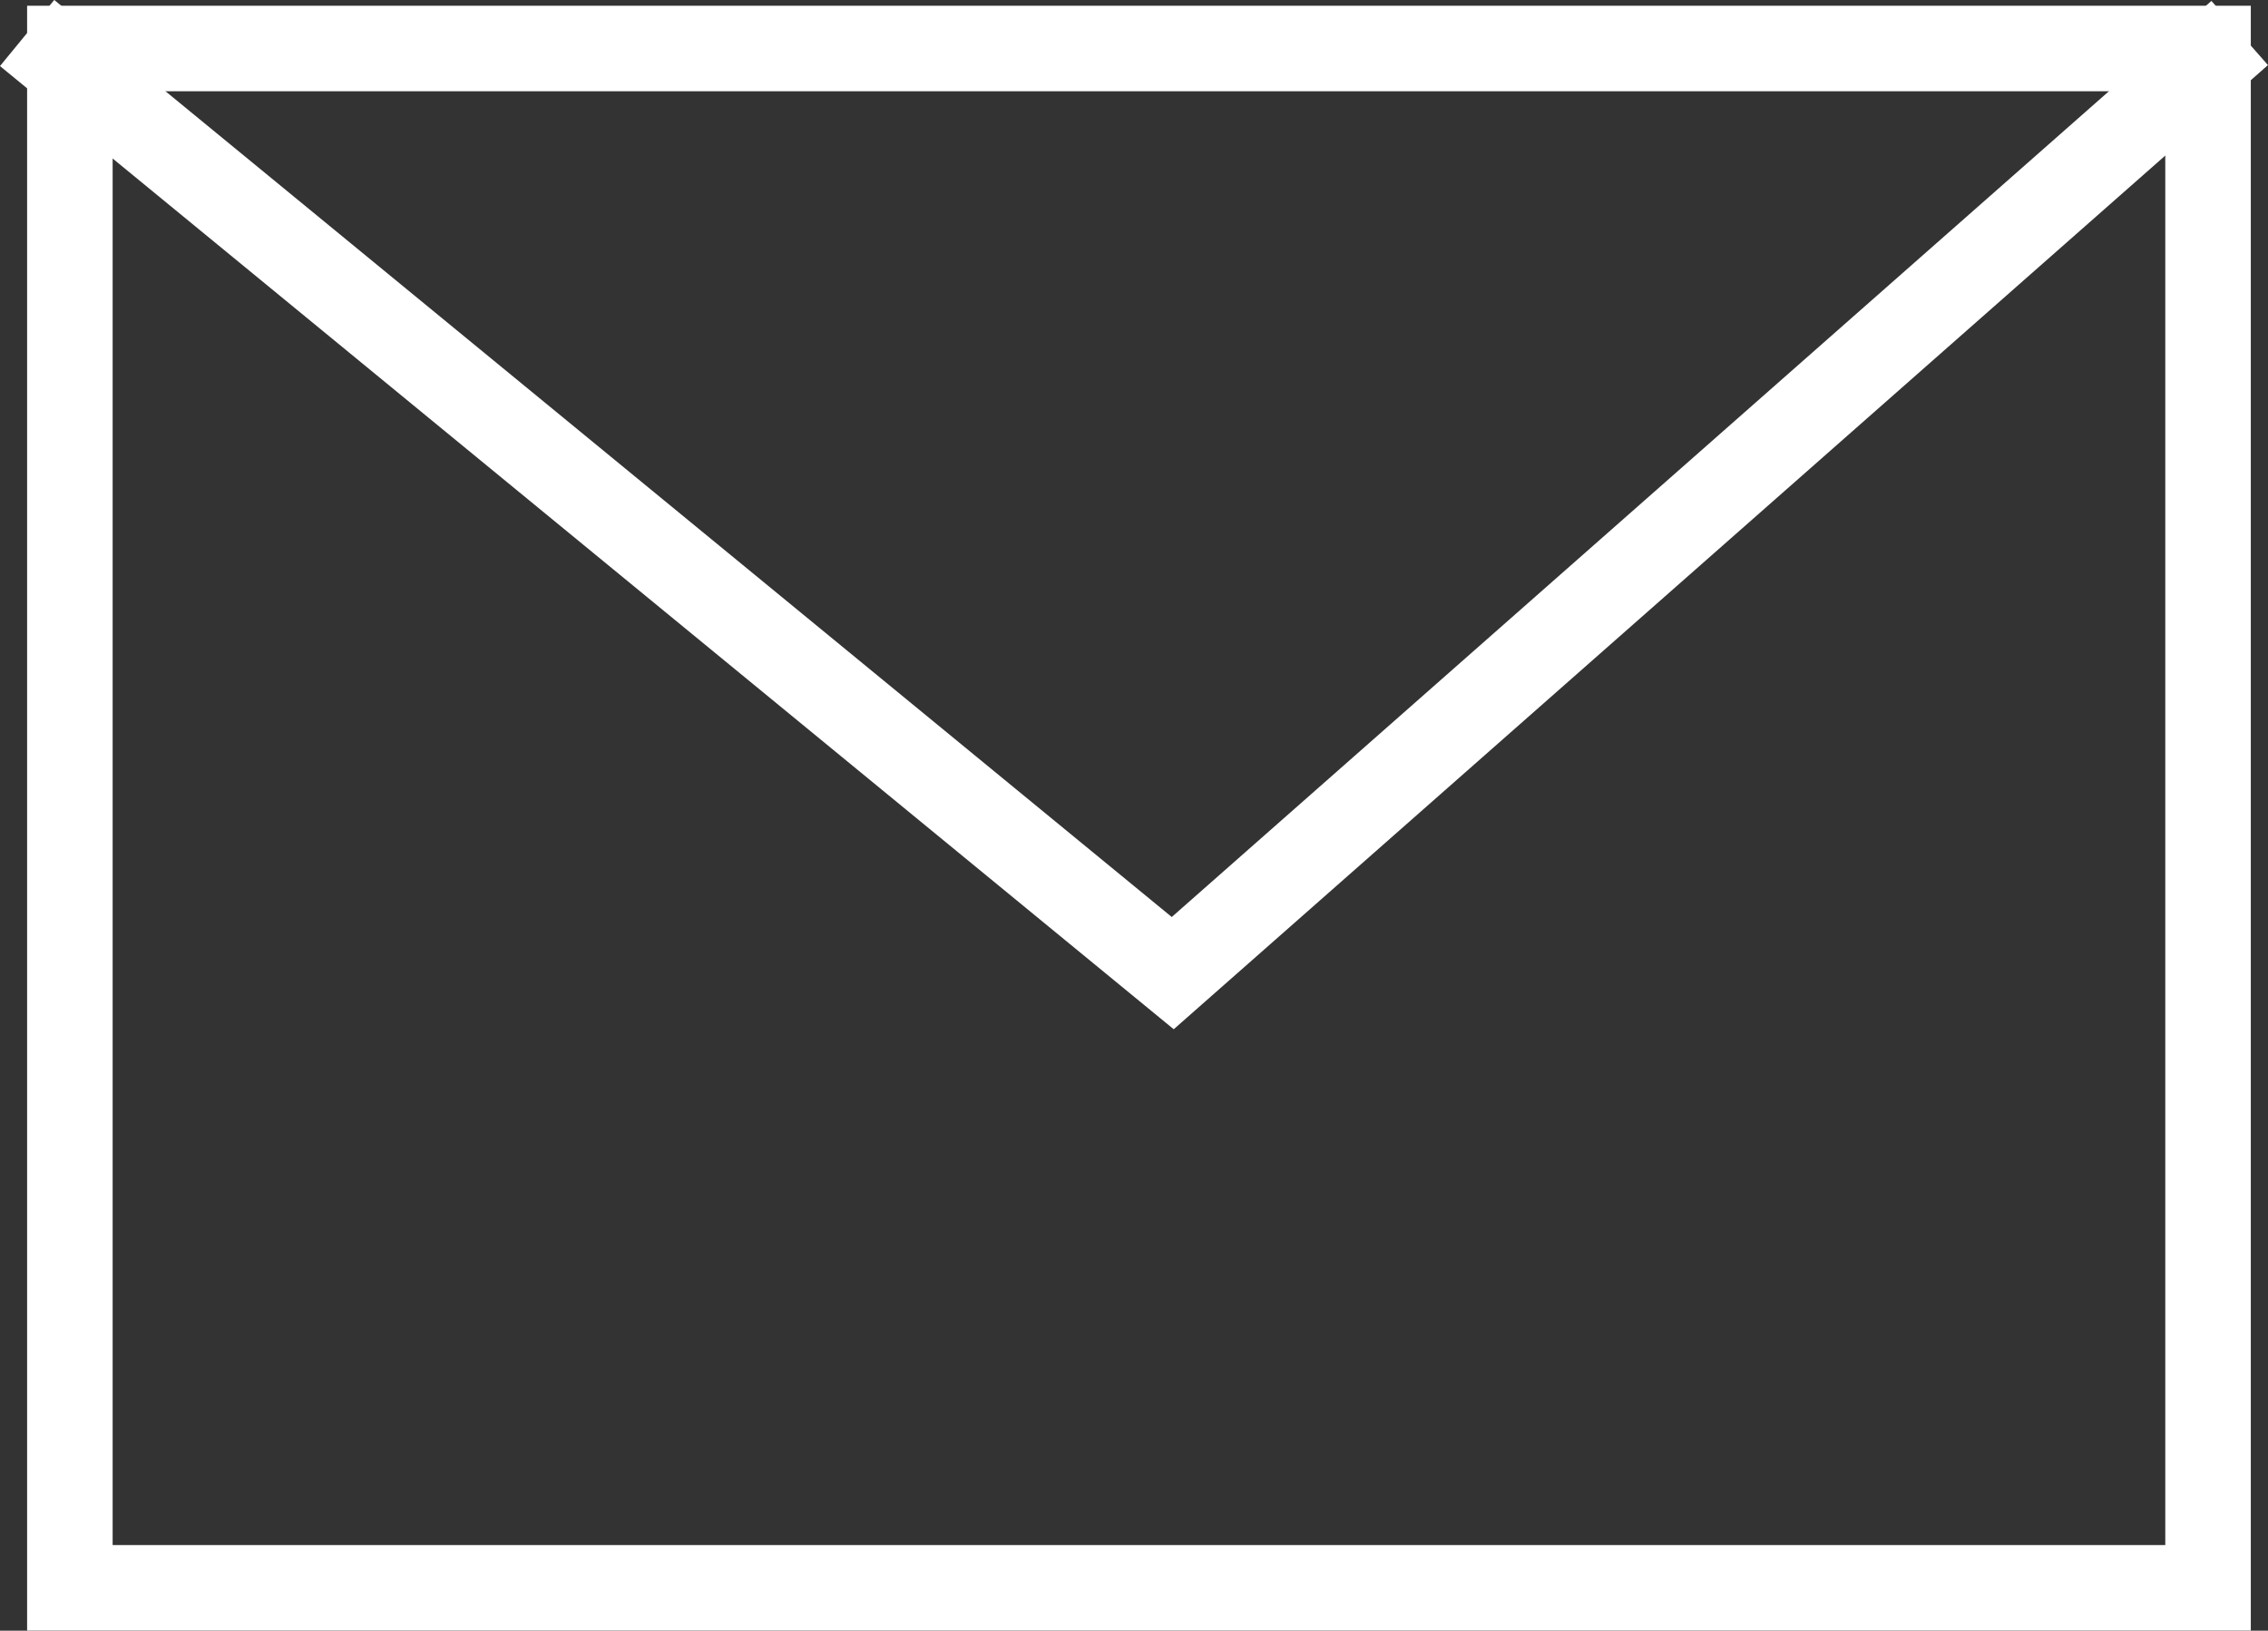
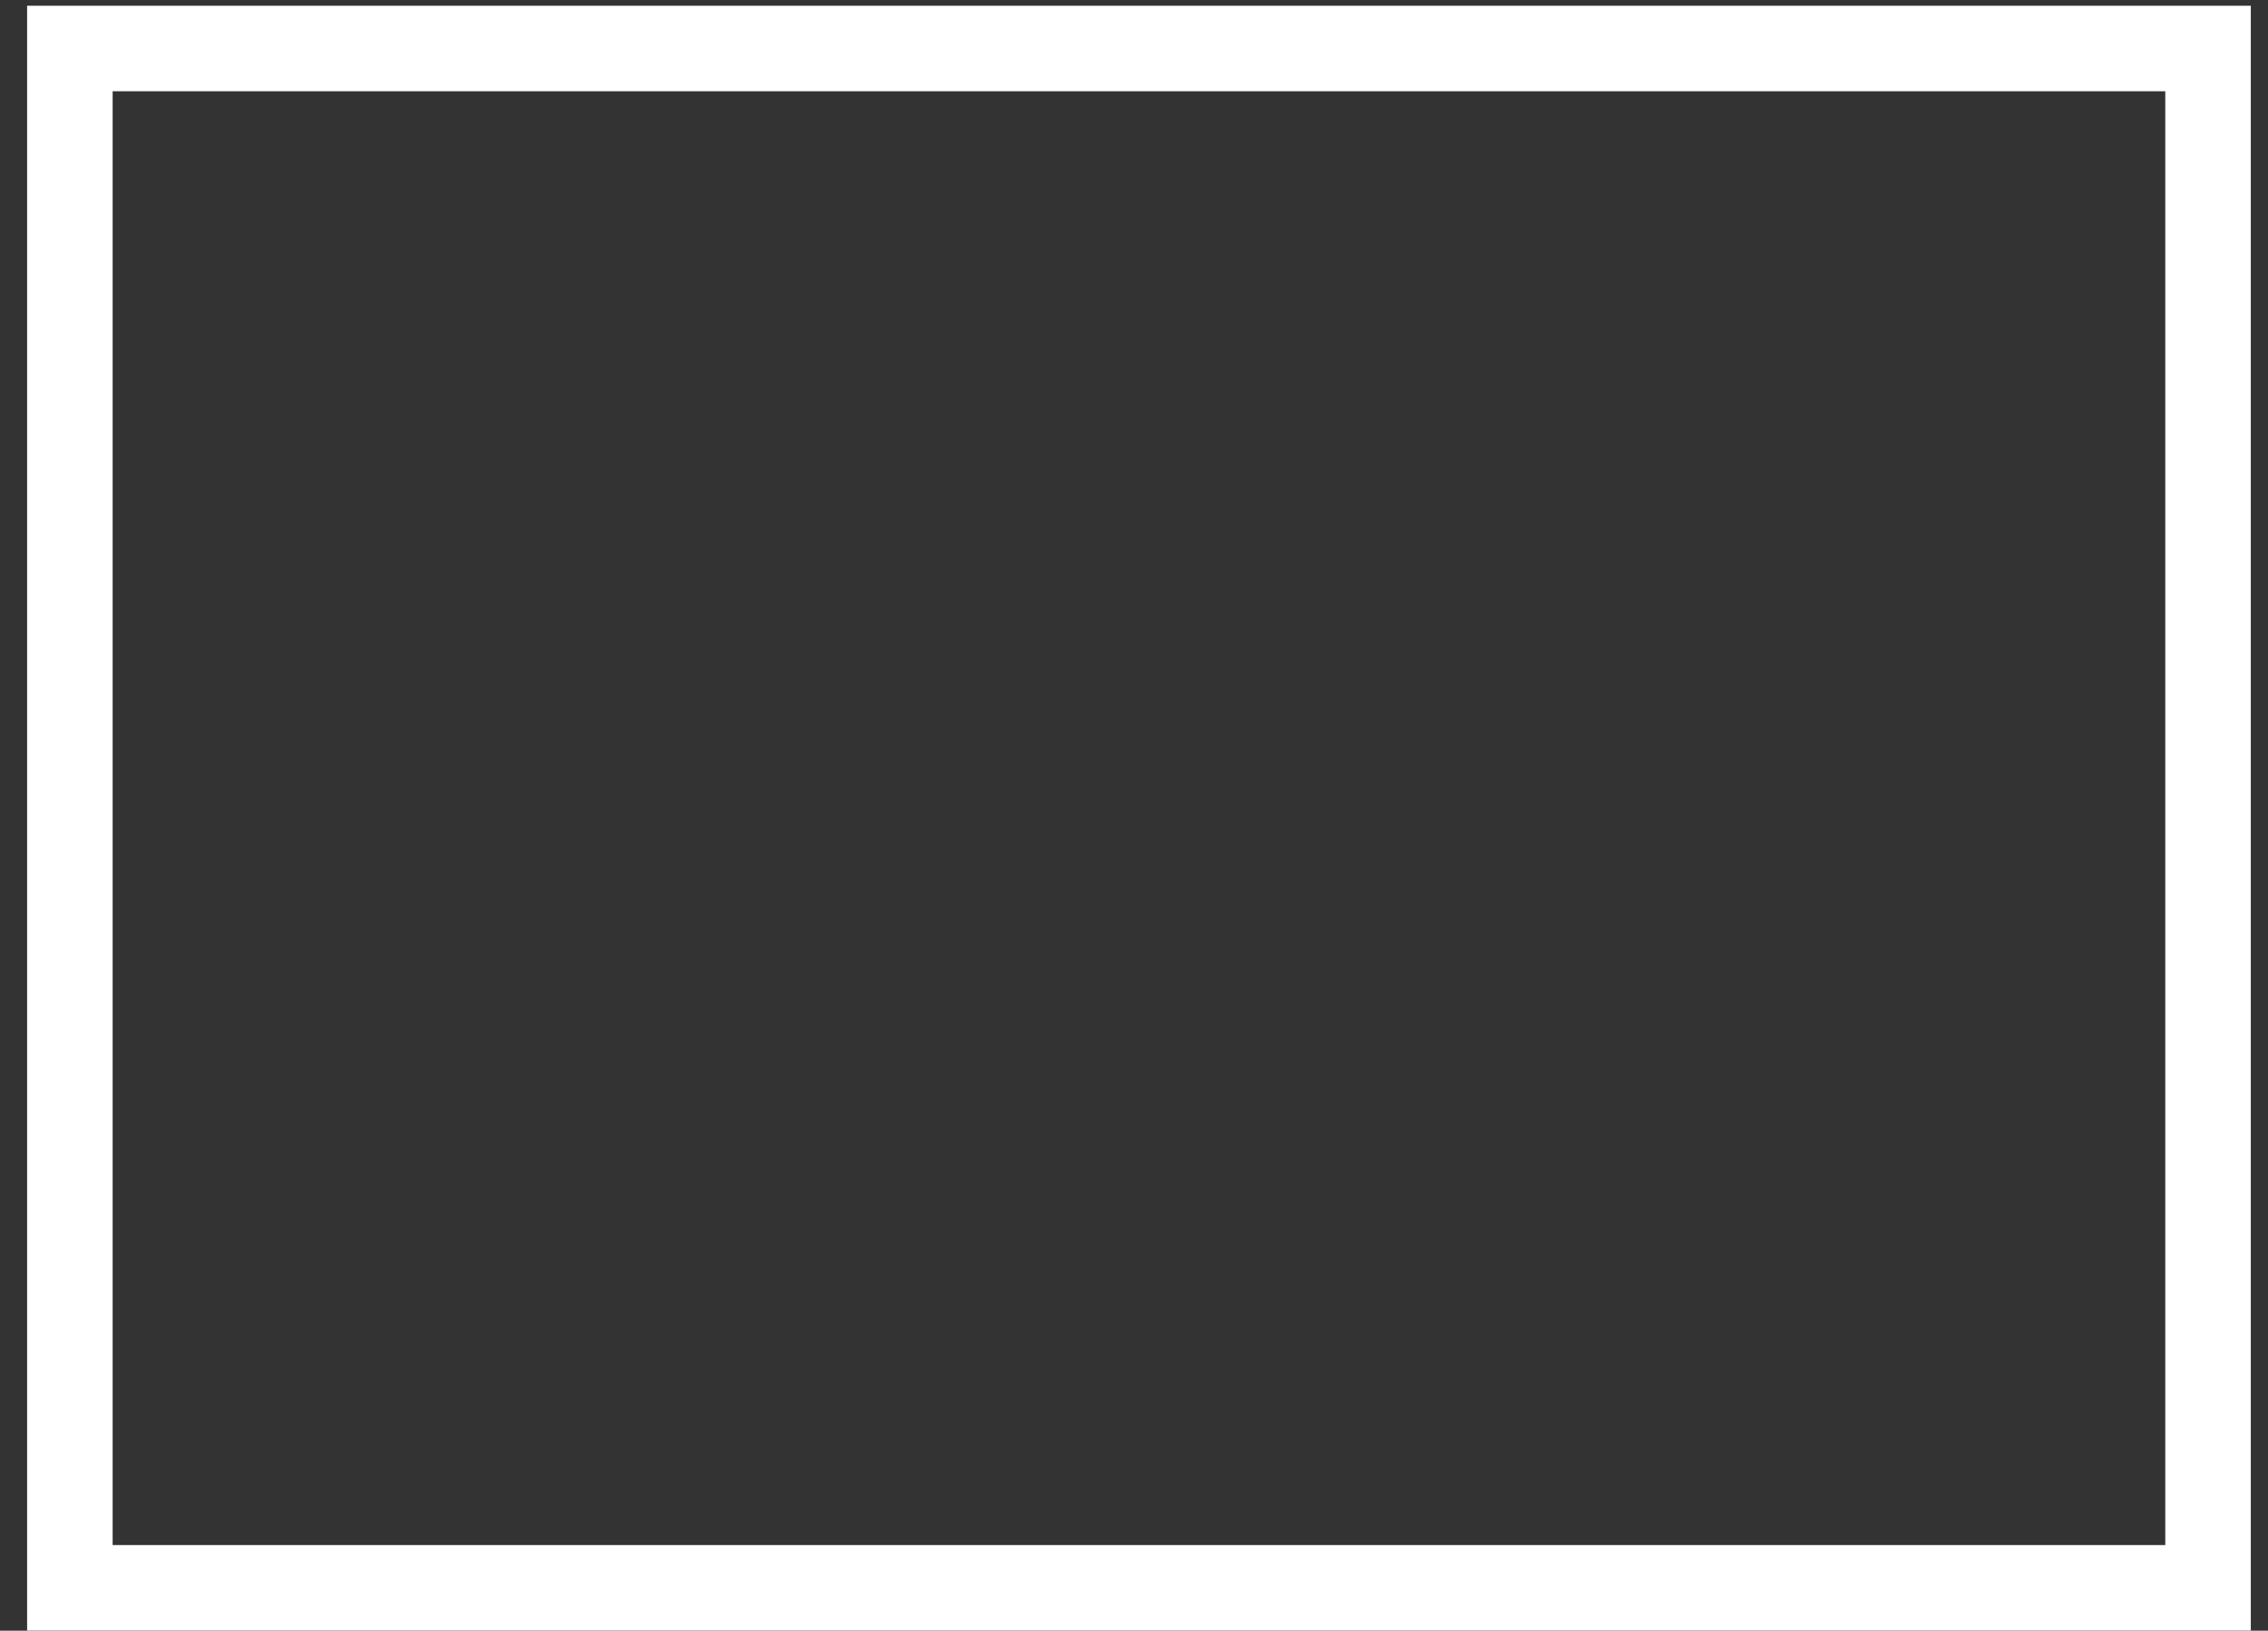
<svg xmlns="http://www.w3.org/2000/svg" width="26.518" height="19.068" viewBox="0 0 26.518 19.068">
  <rect x="0" y="0" width="26.518" height="19.068" fill="#333333" stroke="none" />
  <g id="グループ_155" data-name="グループ 155" transform="translate(-1144.683 -154.614)">
    <g id="長方形_718" data-name="長方形 718" transform="translate(1145 154.681)" fill="none" stroke="#fff" stroke-width="1">
-       <rect width="26" height="19" stroke="none" />
      <rect x="0.5" y="0.5" width="25" height="18" fill="none" />
    </g>
-     <path id="パス_1" data-name="パス 1" d="M2760-161l13.395,10.993L2785.87-161" transform="translate(-1615 316)" fill="none" stroke="#fff" stroke-width="1" />
  </g>
</svg>